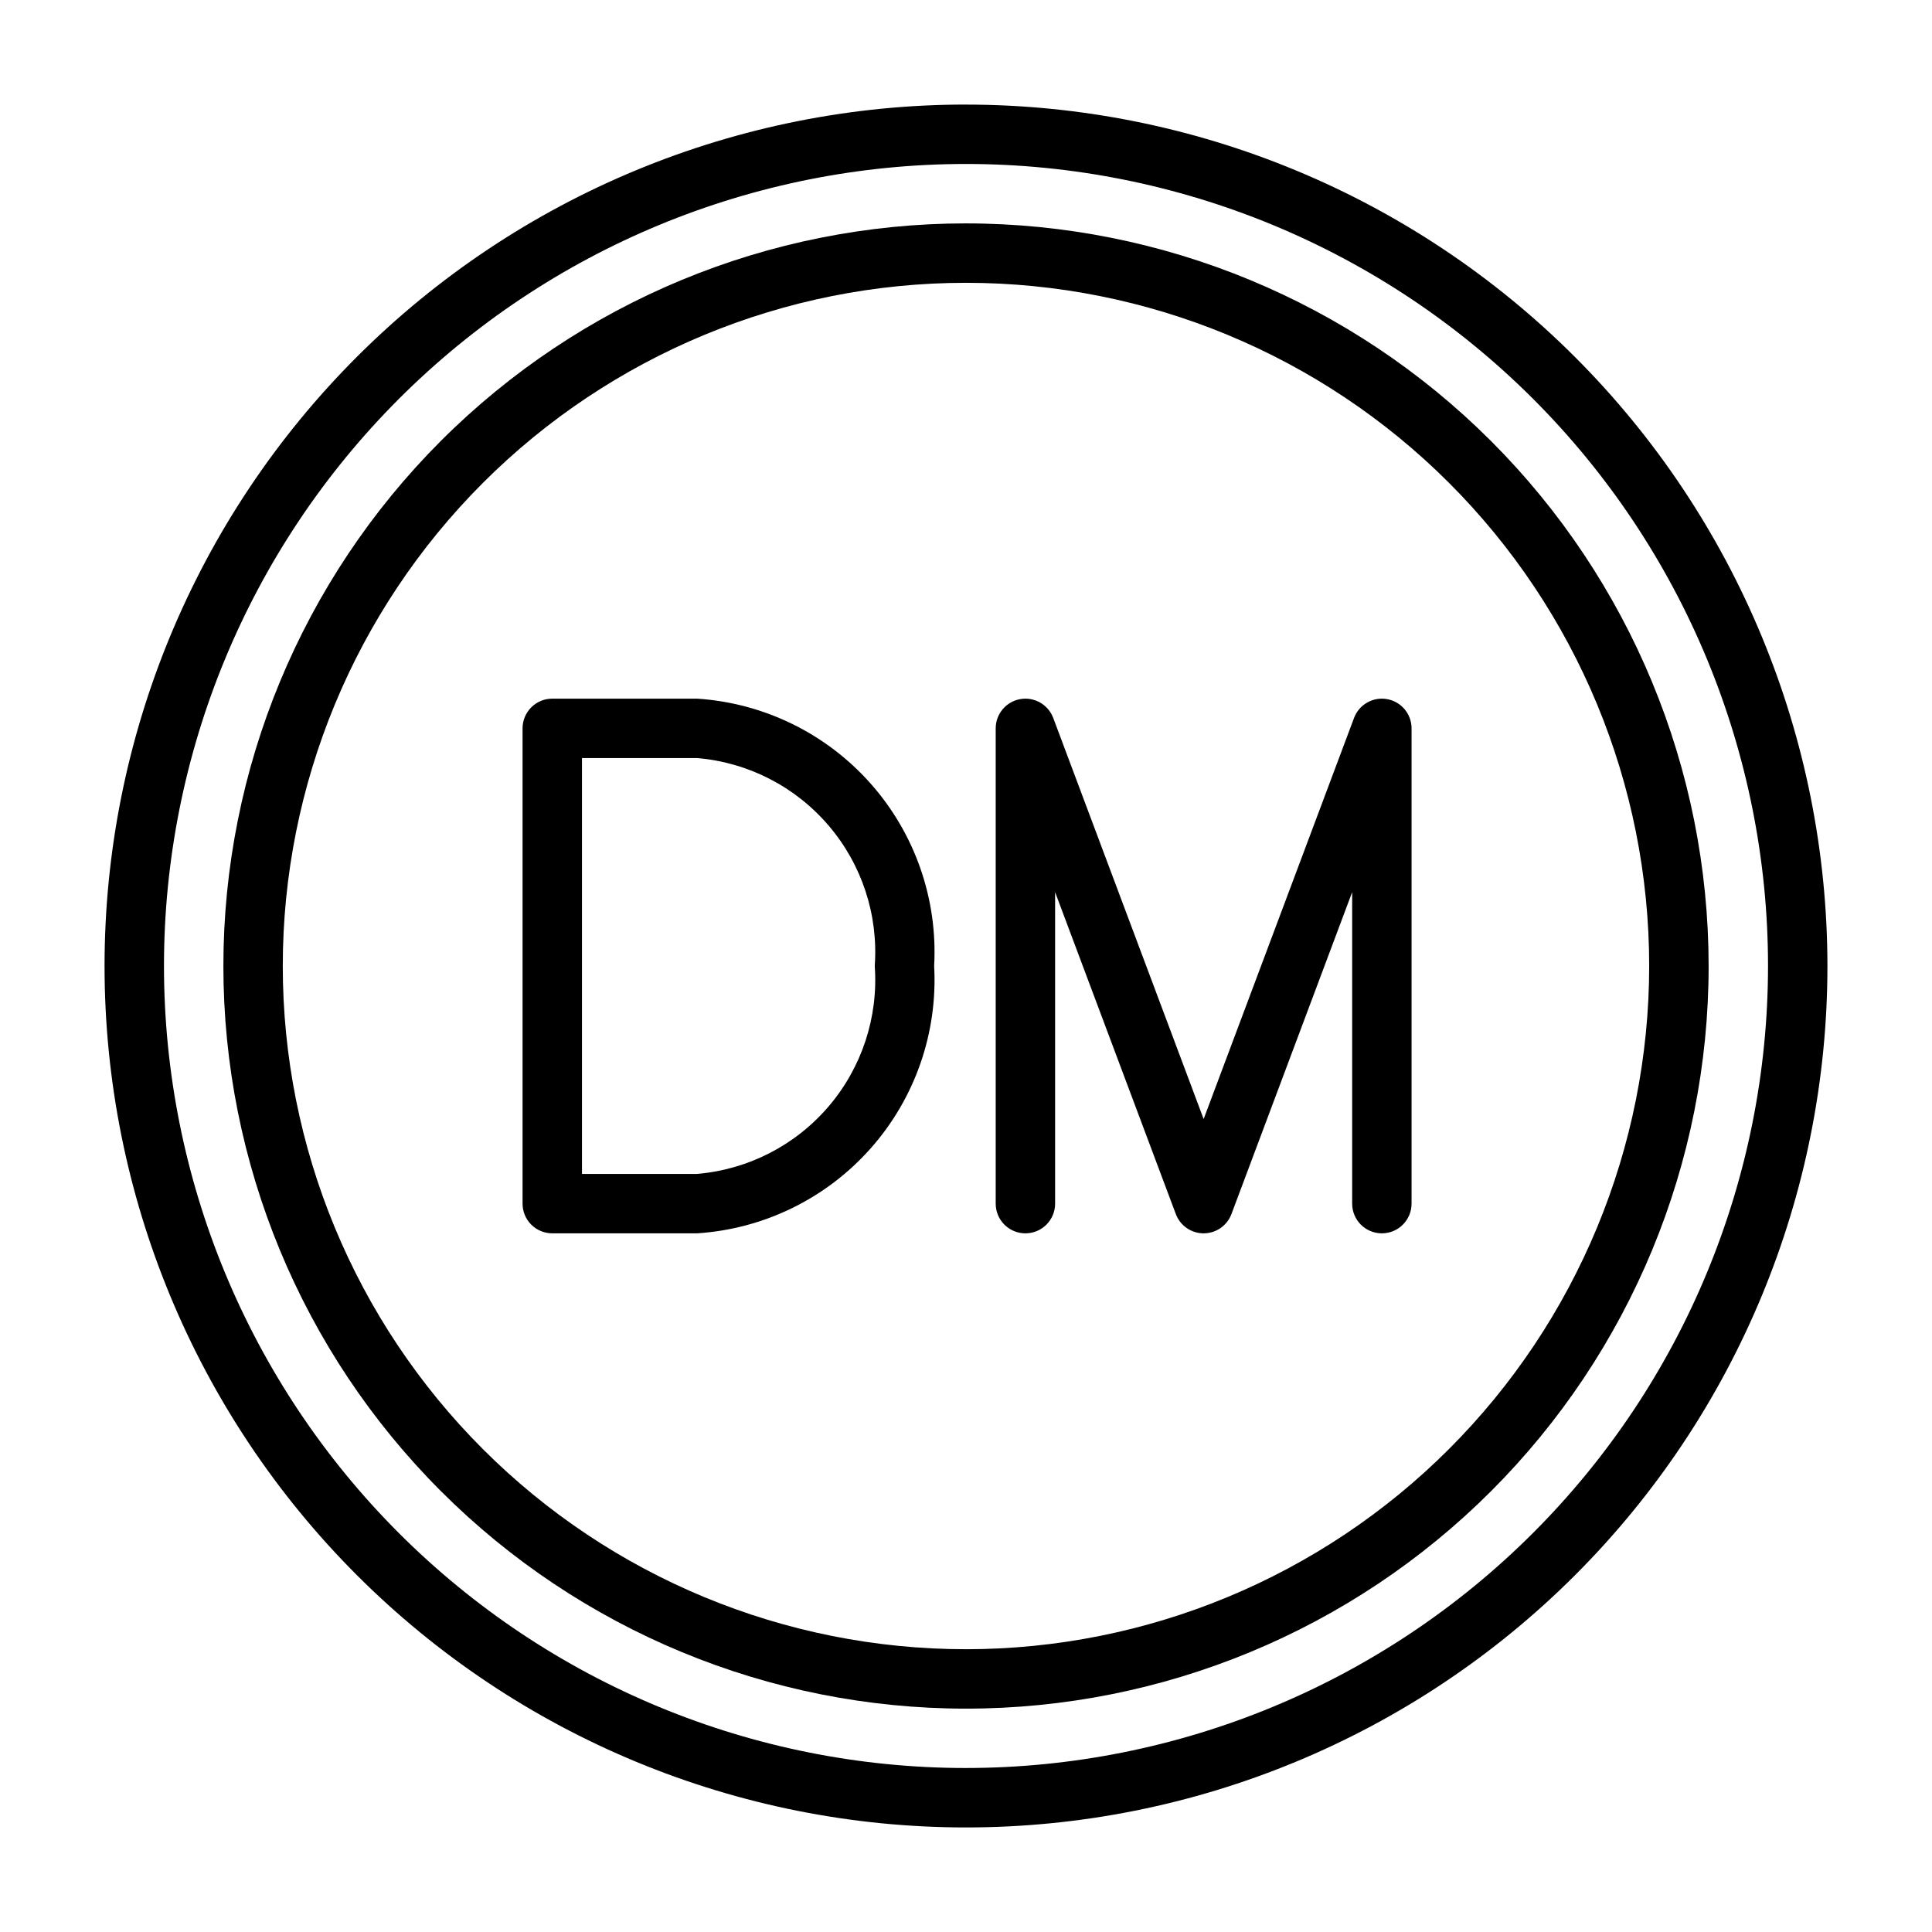
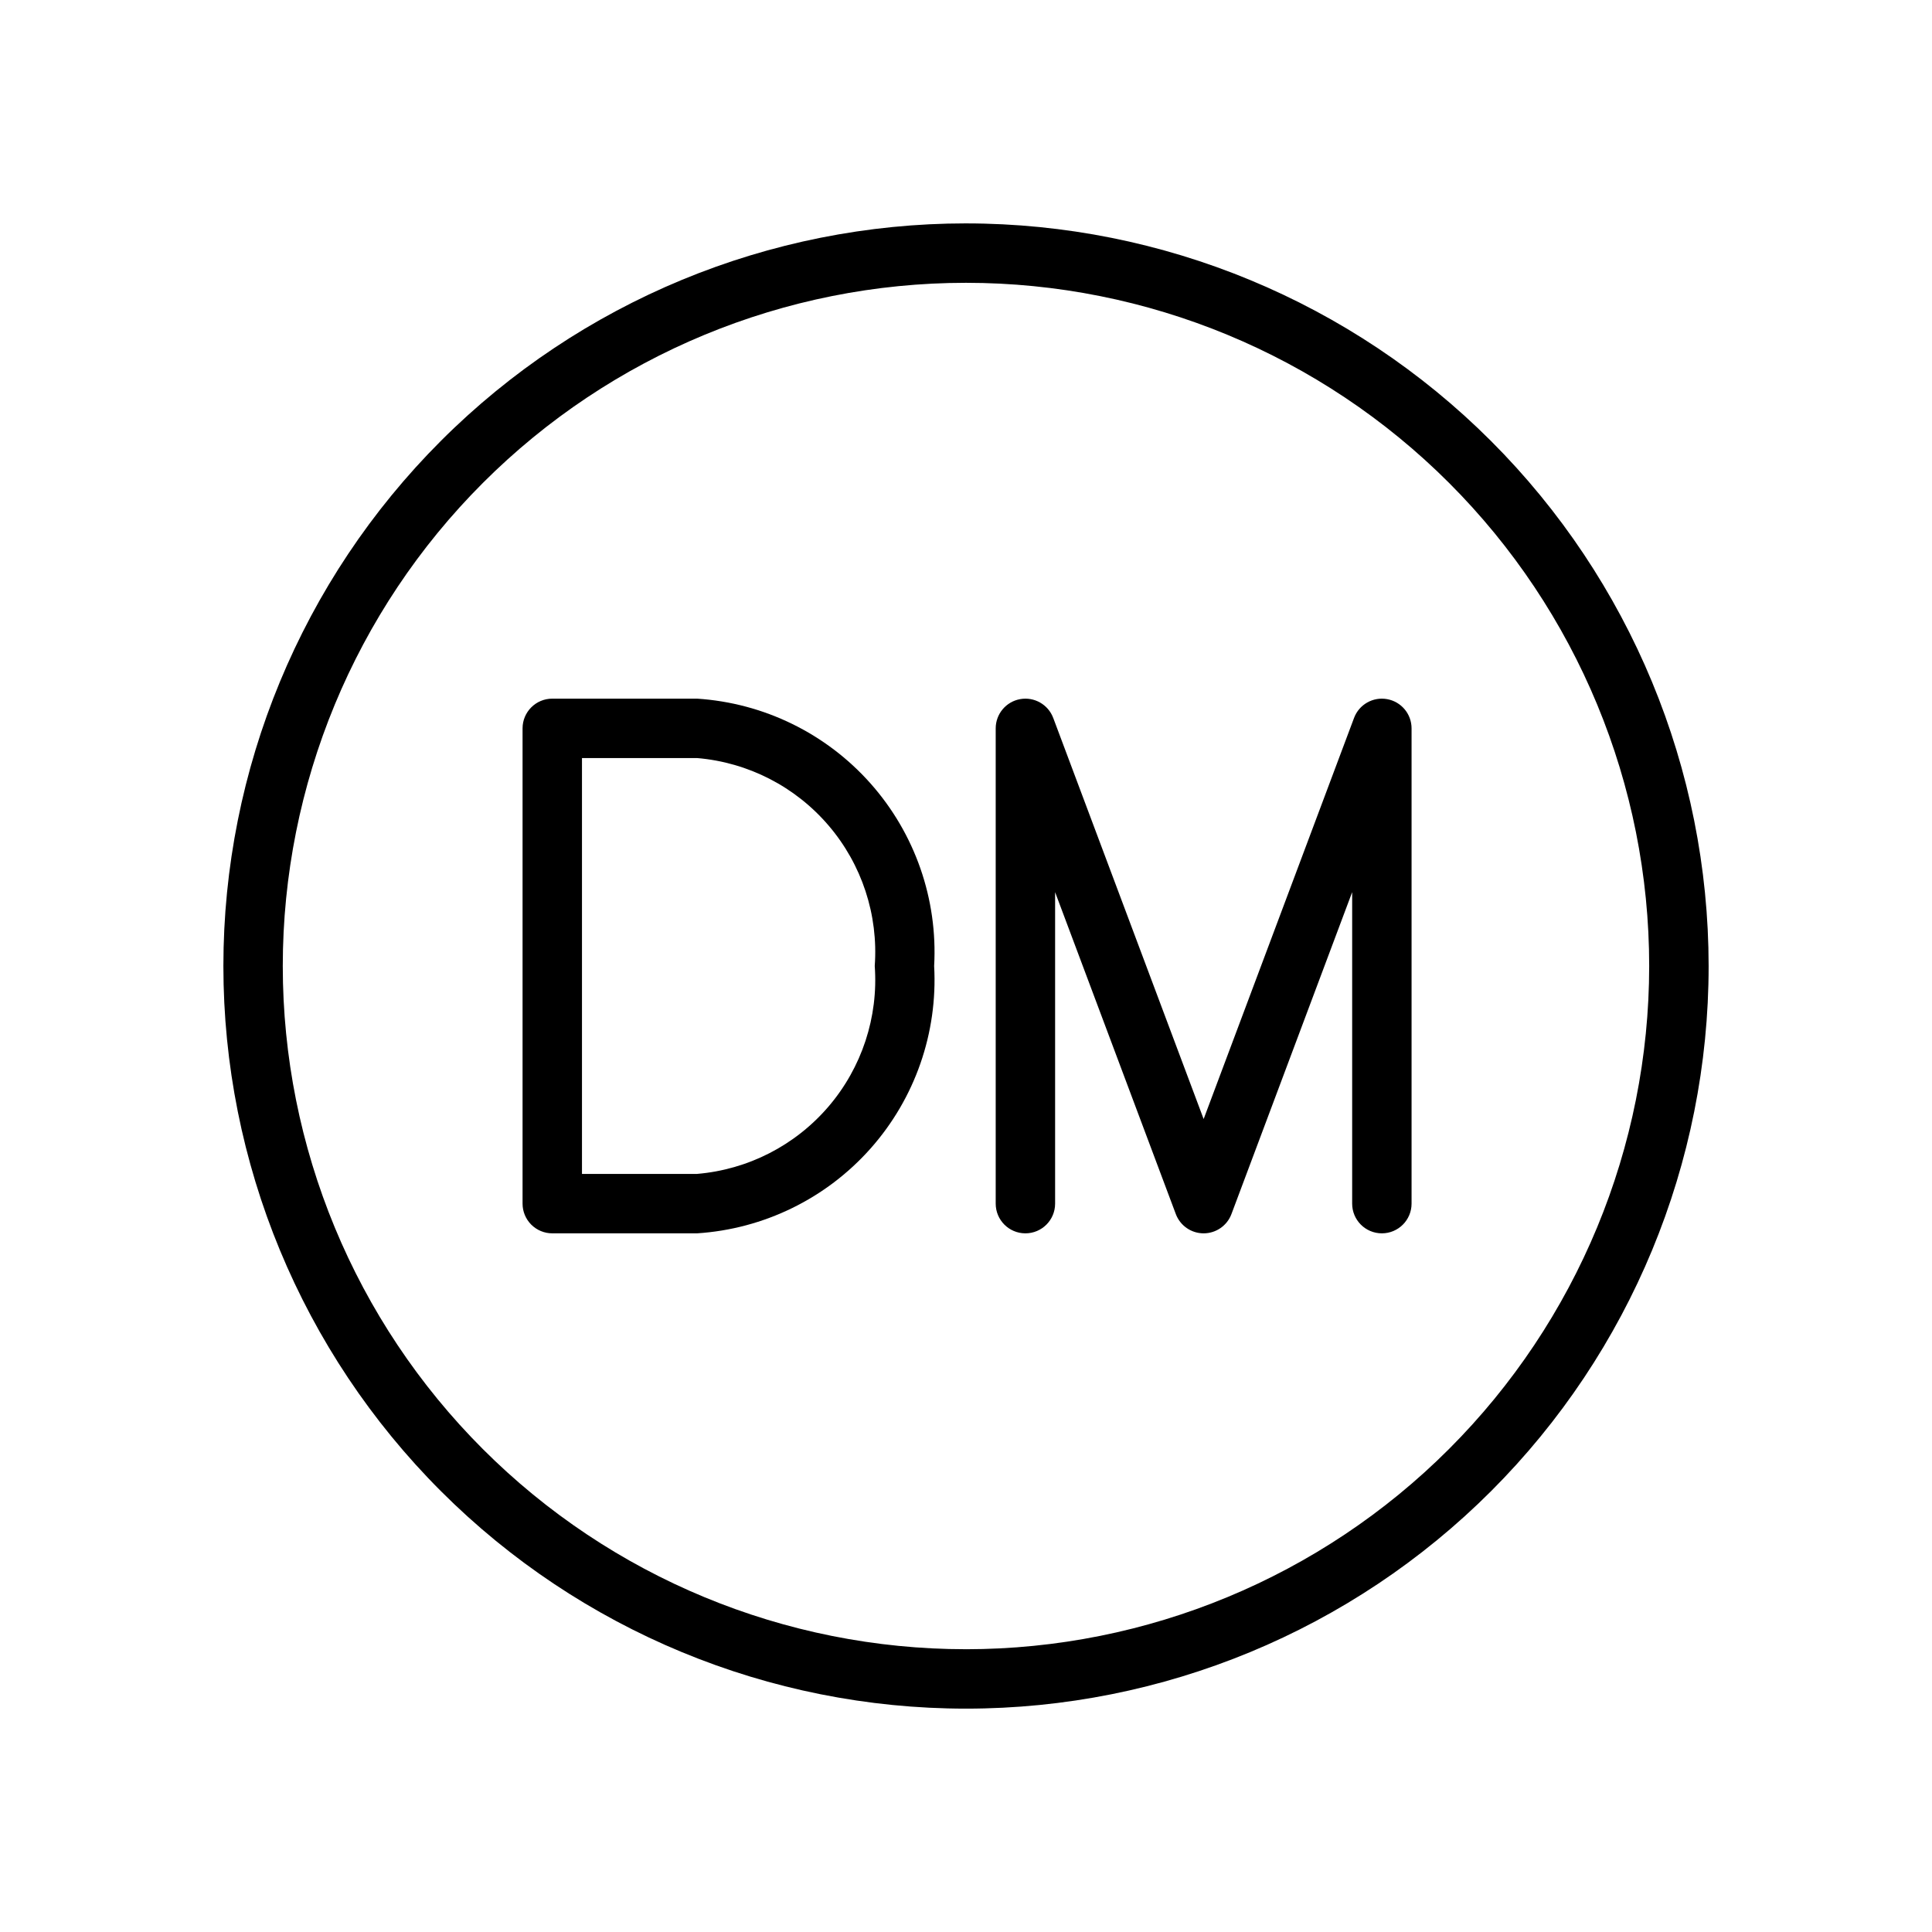
<svg xmlns="http://www.w3.org/2000/svg" fill="#000000" width="800px" height="800px" version="1.1" viewBox="144 144 512 512">
  <g fill-rule="evenodd">
-     <path d="m400 171.71c-60.547 0-118.61 24.051-161.43 66.863s-66.863 100.88-66.863 161.43c0 60.543 24.051 118.61 66.863 161.42s100.88 66.867 161.43 66.867c60.543 0 118.61-24.055 161.42-66.867s66.867-100.88 66.867-161.42c-0.031-60.539-24.094-118.59-66.898-161.39-42.805-42.805-100.86-66.867-161.39-66.895zm0 440.83c-56.371 0-110.43-22.395-150.29-62.254-39.859-39.859-62.254-93.922-62.254-150.29 0-56.371 22.395-110.43 62.254-150.29s93.922-62.254 150.29-62.254c56.367 0 110.43 22.395 150.29 62.254 39.859 39.859 62.254 93.922 62.254 150.29-0.023 56.359-22.426 110.41-62.281 150.26s-93.902 62.258-150.26 62.281z" />
    <path d="m400 203.2c-52.195 0-102.25 20.734-139.16 57.641s-57.641 86.965-57.641 139.16c0 52.191 20.734 102.25 57.641 139.16 36.906 36.91 86.965 57.645 139.16 57.645 52.191 0 102.25-20.734 139.16-57.645 36.91-36.906 57.645-86.965 57.645-139.16-0.027-52.188-20.77-102.23-57.672-139.13-36.902-36.902-86.941-57.645-139.13-57.668zm0 377.86c-48.02 0-94.074-19.074-128.03-53.031-33.957-33.953-53.031-80.004-53.031-128.02s19.074-94.074 53.031-128.03c33.953-33.957 80.008-53.031 128.03-53.031s94.07 19.074 128.02 53.031c33.957 33.953 53.031 80.008 53.031 128.03-0.02 48.012-19.102 94.051-53.055 128-33.949 33.953-79.988 53.035-128 53.055z" />
    <path d="m328.71 329.15h-38.355c-4.348 0-7.871 3.527-7.871 7.875v125.95c0 2.086 0.828 4.09 2.305 5.566 1.477 1.473 3.481 2.305 5.566 2.305h38.371c17.695-1.145 34.227-9.23 45.992-22.496 11.77-13.27 17.82-30.645 16.84-48.352 0.98-17.711-5.074-35.09-16.844-48.359-11.77-13.27-28.305-21.352-46.004-22.492zm0 125.95h-30.48v-110.21h30.496c13.52 1.141 26.047 7.566 34.859 17.883 8.816 10.312 13.211 23.688 12.23 37.223 0.98 13.535-3.418 26.91-12.234 37.227-8.82 10.316-21.348 16.738-34.871 17.875z" />
    <path d="m511.61 329.28c-3.742-0.68-7.434 1.414-8.77 4.973l-39.863 106.3-39.863-106.3h-0.004c-1.336-3.559-5.031-5.652-8.773-4.973-3.746 0.68-6.465 3.941-6.465 7.746v125.95c0 4.348 3.523 7.871 7.871 7.871 4.348 0 7.871-3.523 7.871-7.871v-82.547l31.992 85.316c1.156 3.07 4.09 5.102 7.371 5.102 3.277 0 6.211-2.031 7.367-5.102l31.992-85.316v82.547c0 4.348 3.523 7.871 7.871 7.871 4.348 0 7.871-3.523 7.871-7.871v-125.95c0-3.809-2.723-7.07-6.469-7.746z" />
  </g>
</svg>